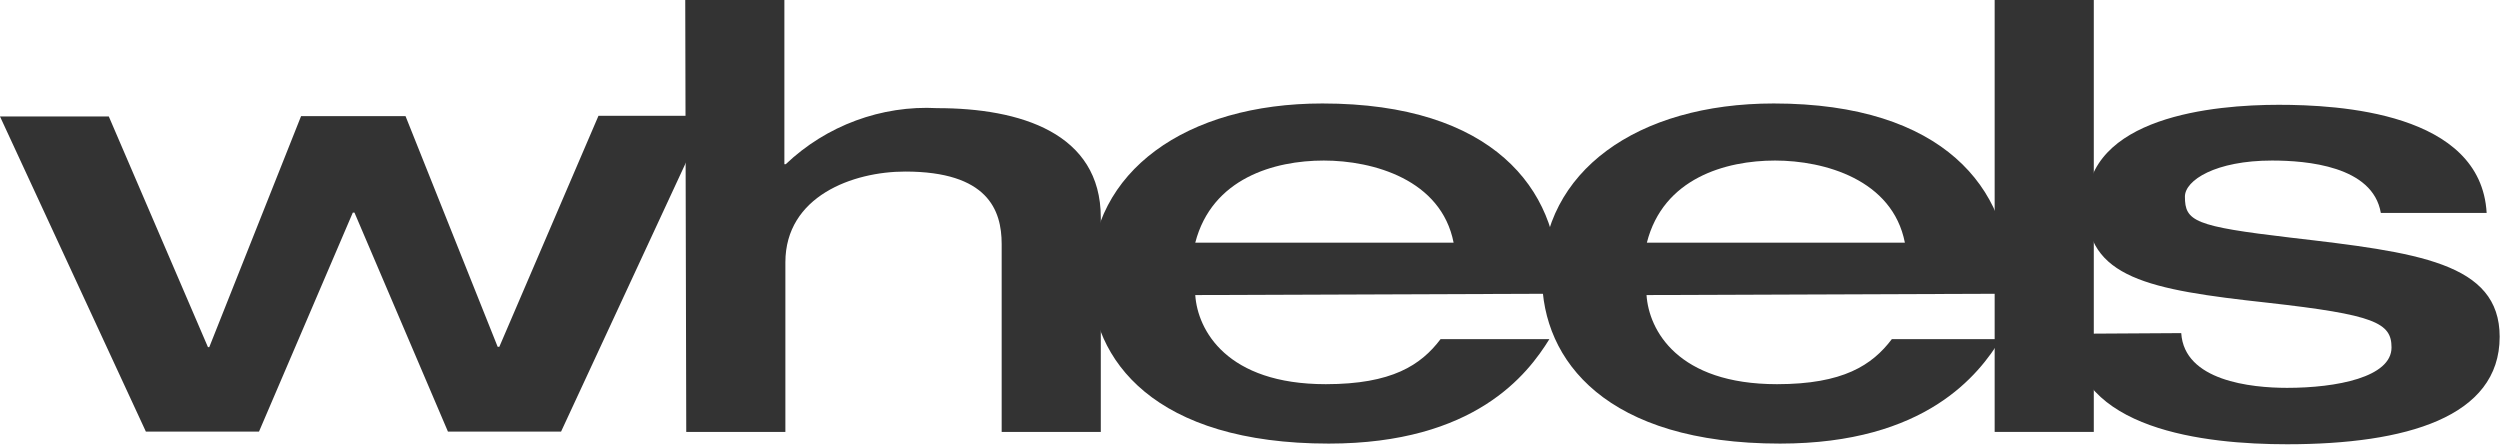
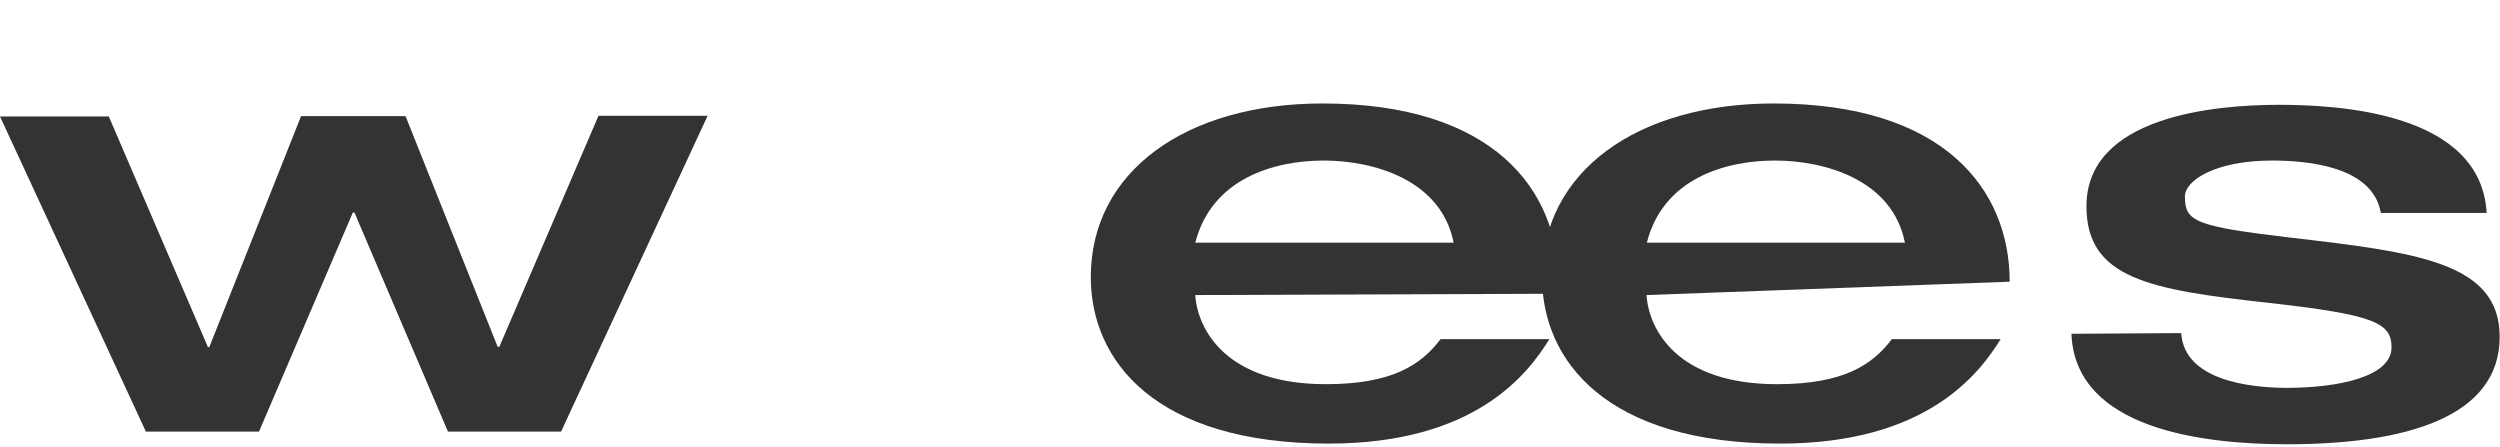
<svg xmlns="http://www.w3.org/2000/svg" width="749" height="134" viewBox="0 0 749 134" fill="none">
  <path d="M0 34.9H32.6L62.3 104H62.7L90.2 34.8H121.5L149.1 103.9H149.6L179.3 34.7H212L168.1 129.3H134.2L106.2 63.7H105.7L77.6 129.3H43.7L0 34.9Z" fill="#333" />
-   <path d="M205.3 0H235V49.2H235.4C247.6 37.6 264.1 31.5 280.8 32.4C305.6 32.4 329.8 39.8 329.8 65.2V129.4H300.1V73.1C300.1 62.9 295.9 51.4 271.2 51.4C255.5 51.4 235.3 58.8 235.3 78.6V129.4H205.6L205.3 0Z" fill="#333" />
  <path d="M358.1 88.4C358.8 98.9 367.5 115.1 397.2 115.1C417 115.1 425.7 109.4 431.6 101.6H464.2C457.7 112.1 441.9 132.9 398.1 132.9C346.1 132.9 326.8 108.1 326.8 83C326.8 51.4 355.3 31 396.2 31C447.3 31 466.9 56.8 466.9 84.4V88L358.1 88.4ZM435.5 72.7C431.8 53.8 411.4 48.1 396.6 48.1C381.8 48.1 363.1 53.4 358.1 72.7H435.5Z" fill="#333" />
-   <path d="M493.3 88.4C494 98.9 502.6 115.1 532.4 115.1C552.2 115.1 560.9 109.4 566.8 101.6H599.4C592.9 112.1 577.1 132.9 533.3 132.9C481.3 132.9 462 108.1 462 83C462 51.4 490.5 31 531.4 31C582.5 31 602.1 56.8 602.1 84.4V88L493.3 88.4ZM570.7 72.7C567 53.8 546.6 48.1 531.8 48.1C517 48.1 498.3 53.4 493.4 72.7H570.7Z" fill="#333" />
-   <path d="M627.3 0H597.6V129.4H627.3V0Z" fill="#333" />
+   <path d="M493.3 88.4C494 98.9 502.6 115.1 532.4 115.1C552.2 115.1 560.9 109.4 566.8 101.6H599.4C592.9 112.1 577.1 132.9 533.3 132.9C481.3 132.9 462 108.1 462 83C462 51.4 490.5 31 531.4 31C582.5 31 602.1 56.8 602.1 84.4L493.3 88.4ZM570.7 72.7C567 53.8 546.6 48.1 531.8 48.1C517 48.1 498.3 53.4 493.4 72.7H570.7Z" fill="#333" />
  <path d="M653.5 99.8C654.4 114.1 674.4 116.2 685.2 116.2C700.1 116.2 716.5 113 716.5 104.1C716.5 96.7 711.5 94.3 679.4 90.7C643.7 86.8 625.1 83.3 625.1 61.8C625.1 34.9 663.3 31.4 682.7 31.4C700.5 31.4 743.3 33.6 745 63.8H713.3C710.9 49.7 691 48.1 680.7 48.1C663.8 48.1 654.6 54 654.6 58.9C654.6 66.3 657.4 67.8 686.3 71.2C724.1 75.6 748.9 78.6 748.9 100.9C748.9 125 720.8 133.1 685.2 133.1C660.6 133.1 621.7 128.8 620.6 100L653.5 99.8Z" fill="#333" />
</svg>